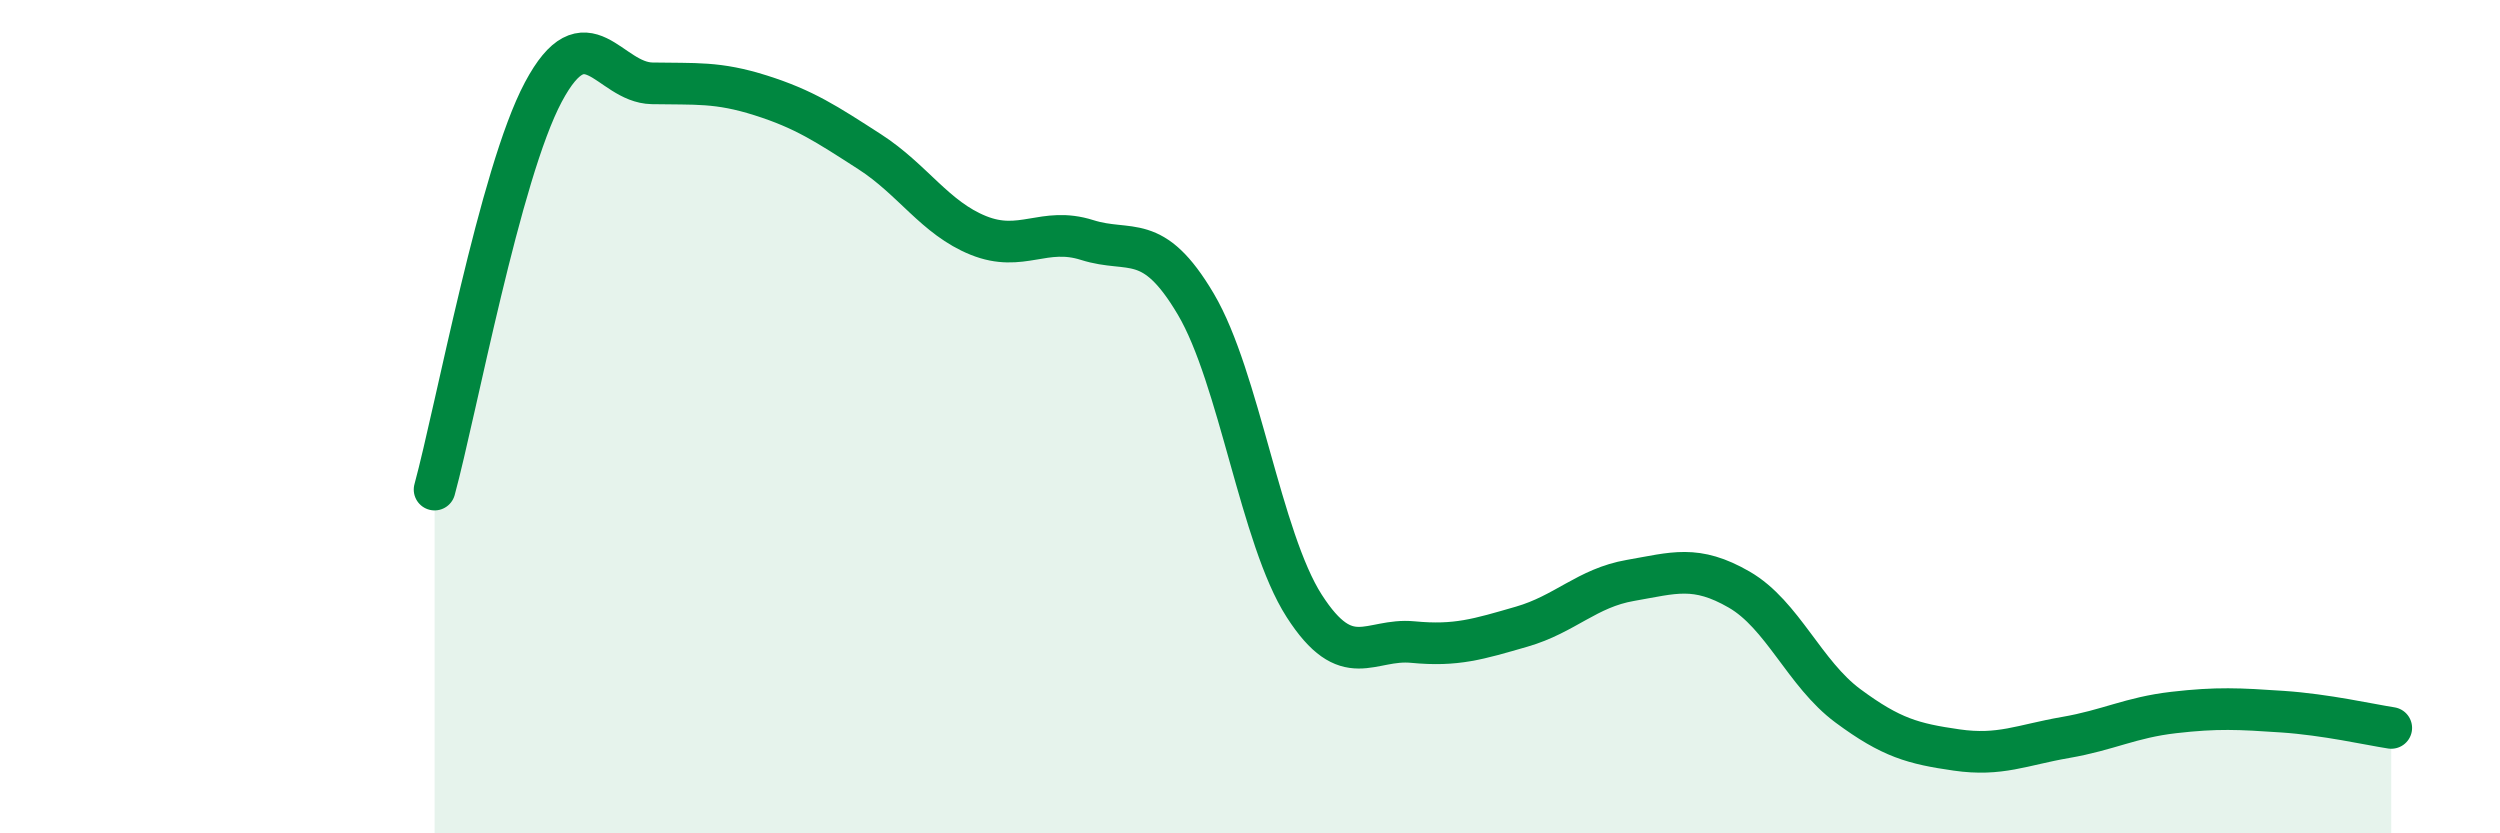
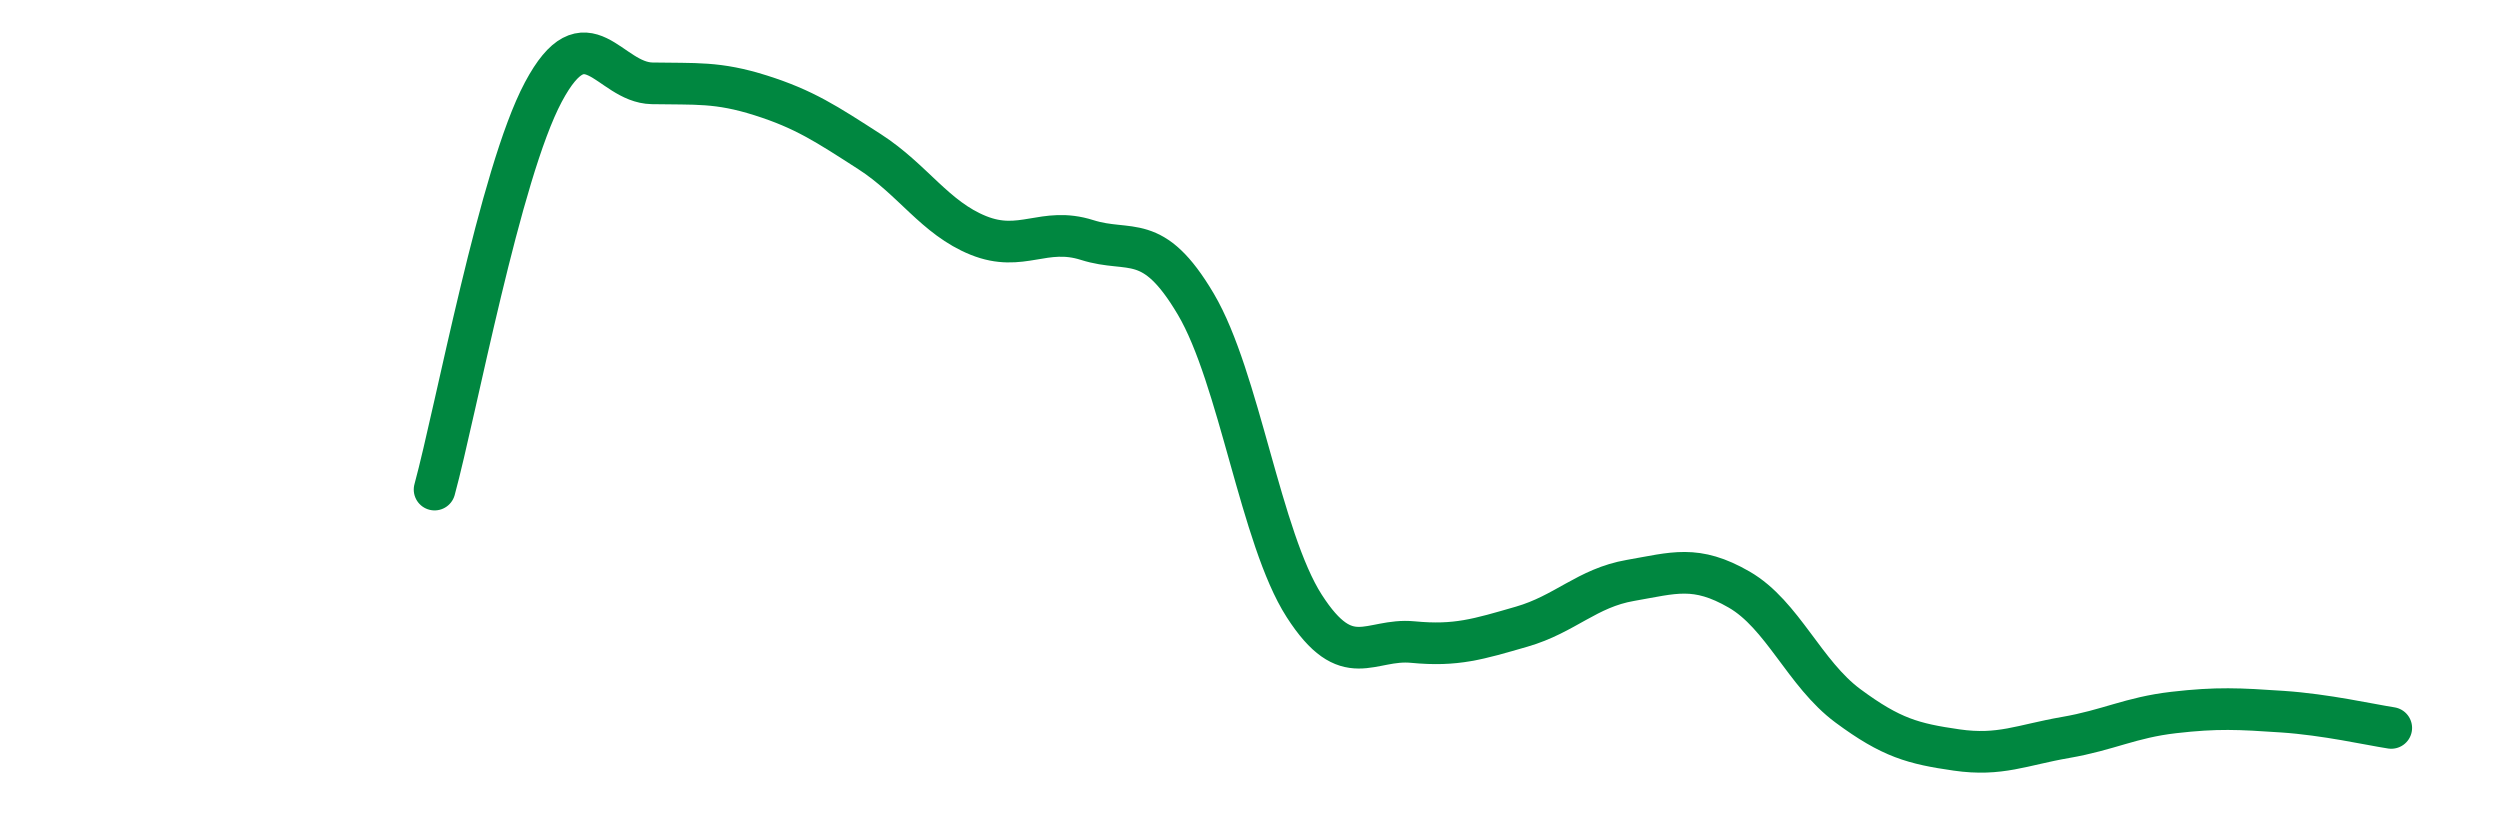
<svg xmlns="http://www.w3.org/2000/svg" width="60" height="20" viewBox="0 0 60 20">
-   <path d="M 10.43,11.75 C 10.95,9.84 12,4.16 13.04,2.21 C 14.08,0.26 14.61,1.98 15.65,2 C 16.69,2.02 17.22,1.96 18.26,2.29 C 19.3,2.62 19.83,2.97 20.87,3.64 C 21.91,4.31 22.44,5.23 23.48,5.65 C 24.52,6.07 25.05,5.43 26.09,5.76 C 27.13,6.09 27.66,5.54 28.7,7.3 C 29.74,9.06 30.26,12.92 31.3,14.54 C 32.34,16.16 32.87,15.31 33.91,15.41 C 34.95,15.51 35.48,15.34 36.52,15.04 C 37.56,14.74 38.09,14.11 39.13,13.93 C 40.17,13.75 40.7,13.55 41.74,14.15 C 42.78,14.75 43.31,16.17 44.35,16.94 C 45.39,17.71 45.92,17.85 46.96,18 C 48,18.15 48.53,17.88 49.57,17.7 C 50.61,17.52 51.13,17.22 52.17,17.1 C 53.21,16.98 53.74,17.01 54.78,17.08 C 55.82,17.15 56.87,17.39 57.39,17.47L57.39 20L10.43 20Z" fill="#008740" opacity="0.1" stroke-linecap="round" stroke-linejoin="round" />
  <path d="M 10.43,11.75 C 10.95,9.84 12,4.16 13.04,2.21 C 14.08,0.26 14.61,1.98 15.65,2 C 16.69,2.02 17.22,1.96 18.26,2.29 C 19.3,2.62 19.83,2.97 20.87,3.64 C 21.91,4.31 22.44,5.23 23.48,5.65 C 24.52,6.07 25.05,5.43 26.09,5.76 C 27.13,6.09 27.66,5.54 28.7,7.3 C 29.74,9.06 30.26,12.92 31.3,14.54 C 32.34,16.16 32.87,15.31 33.91,15.41 C 34.95,15.51 35.48,15.34 36.52,15.04 C 37.56,14.74 38.09,14.11 39.13,13.93 C 40.17,13.75 40.7,13.55 41.74,14.15 C 42.78,14.75 43.31,16.17 44.35,16.94 C 45.39,17.71 45.92,17.85 46.96,18 C 48,18.15 48.53,17.88 49.57,17.7 C 50.61,17.52 51.13,17.22 52.17,17.1 C 53.21,16.98 53.74,17.01 54.78,17.08 C 55.82,17.15 56.87,17.39 57.39,17.47" stroke="#008740" stroke-width="1" fill="none" stroke-linecap="round" stroke-linejoin="round" />
</svg>